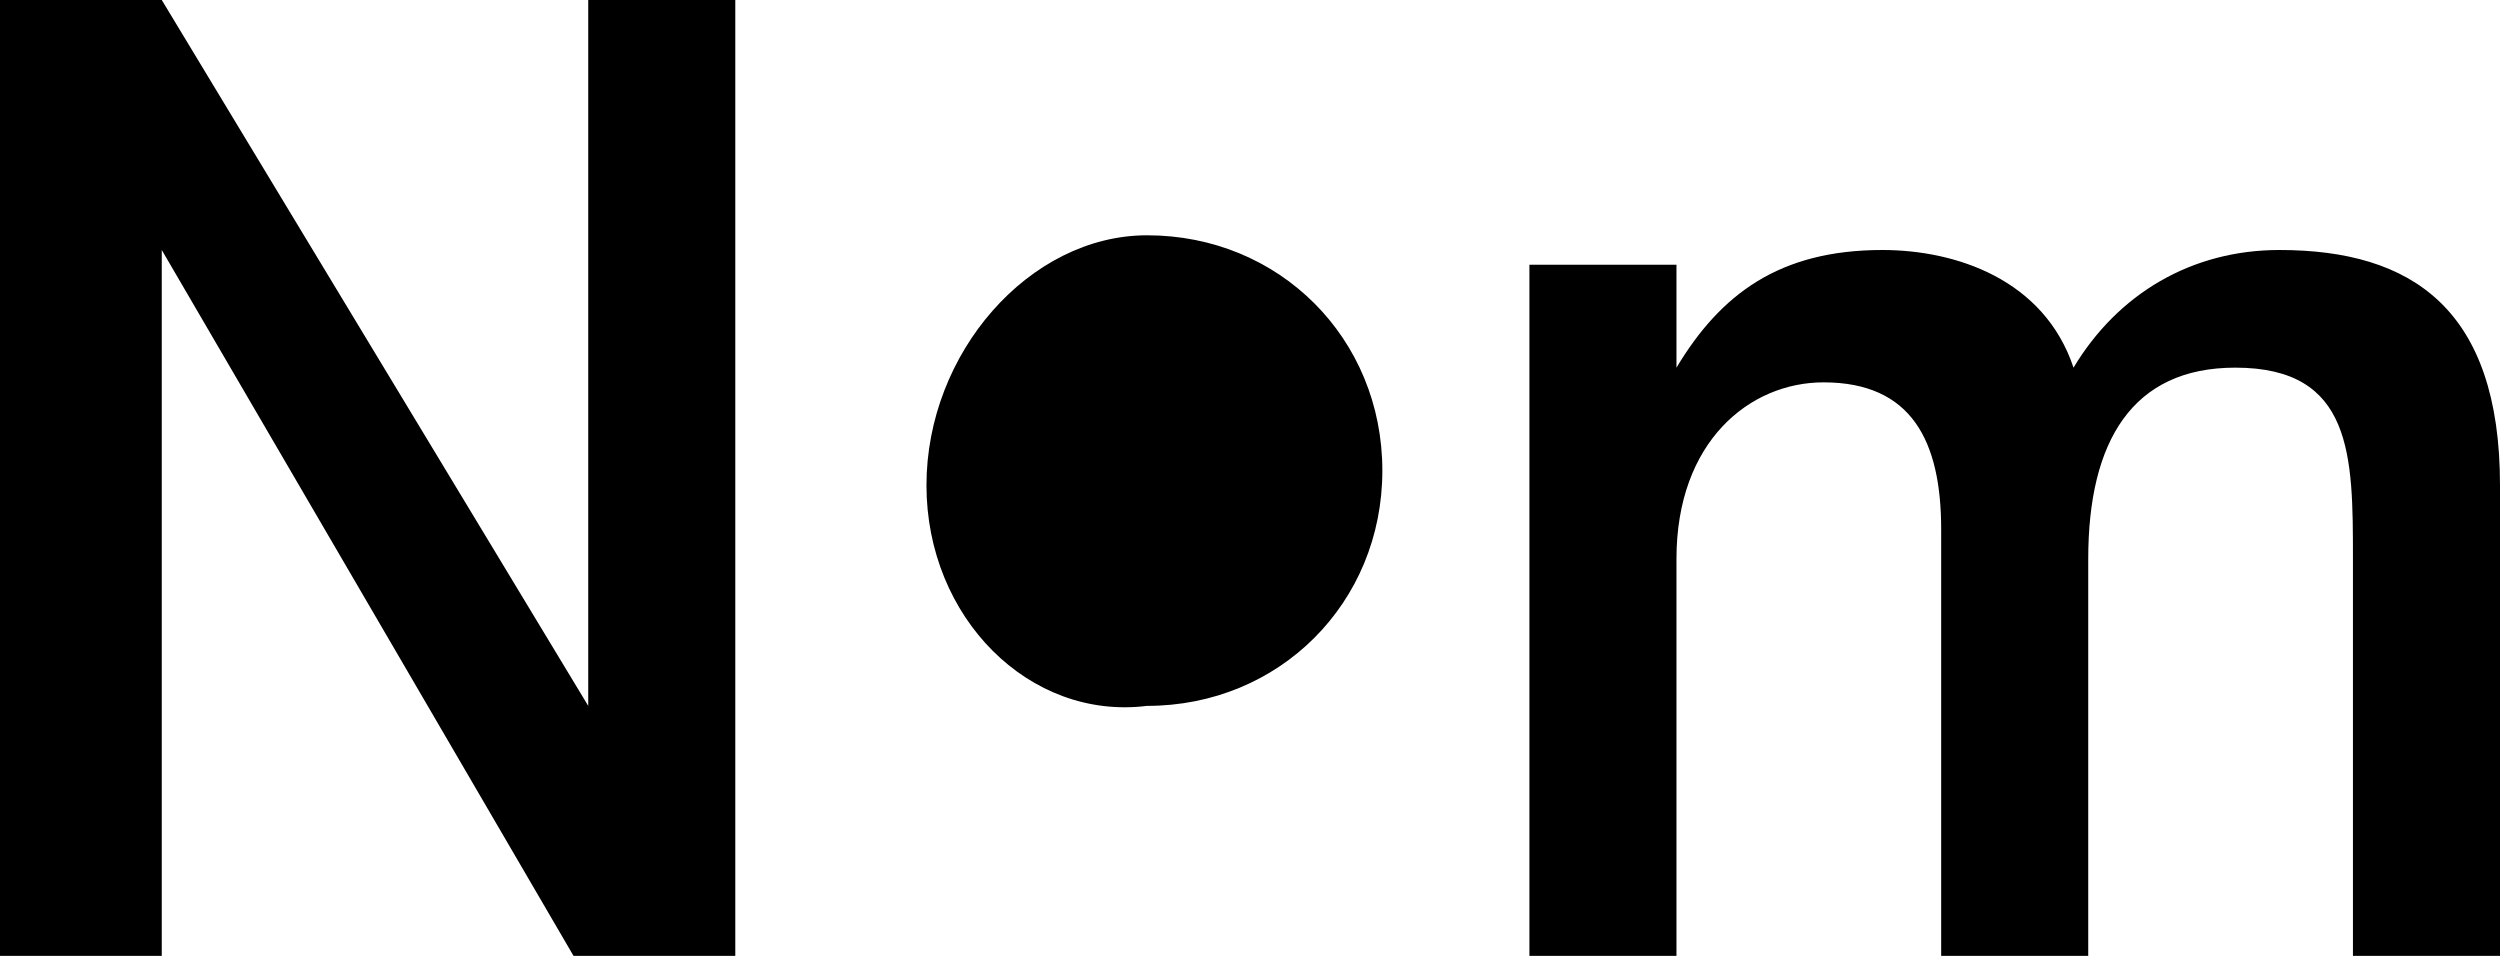
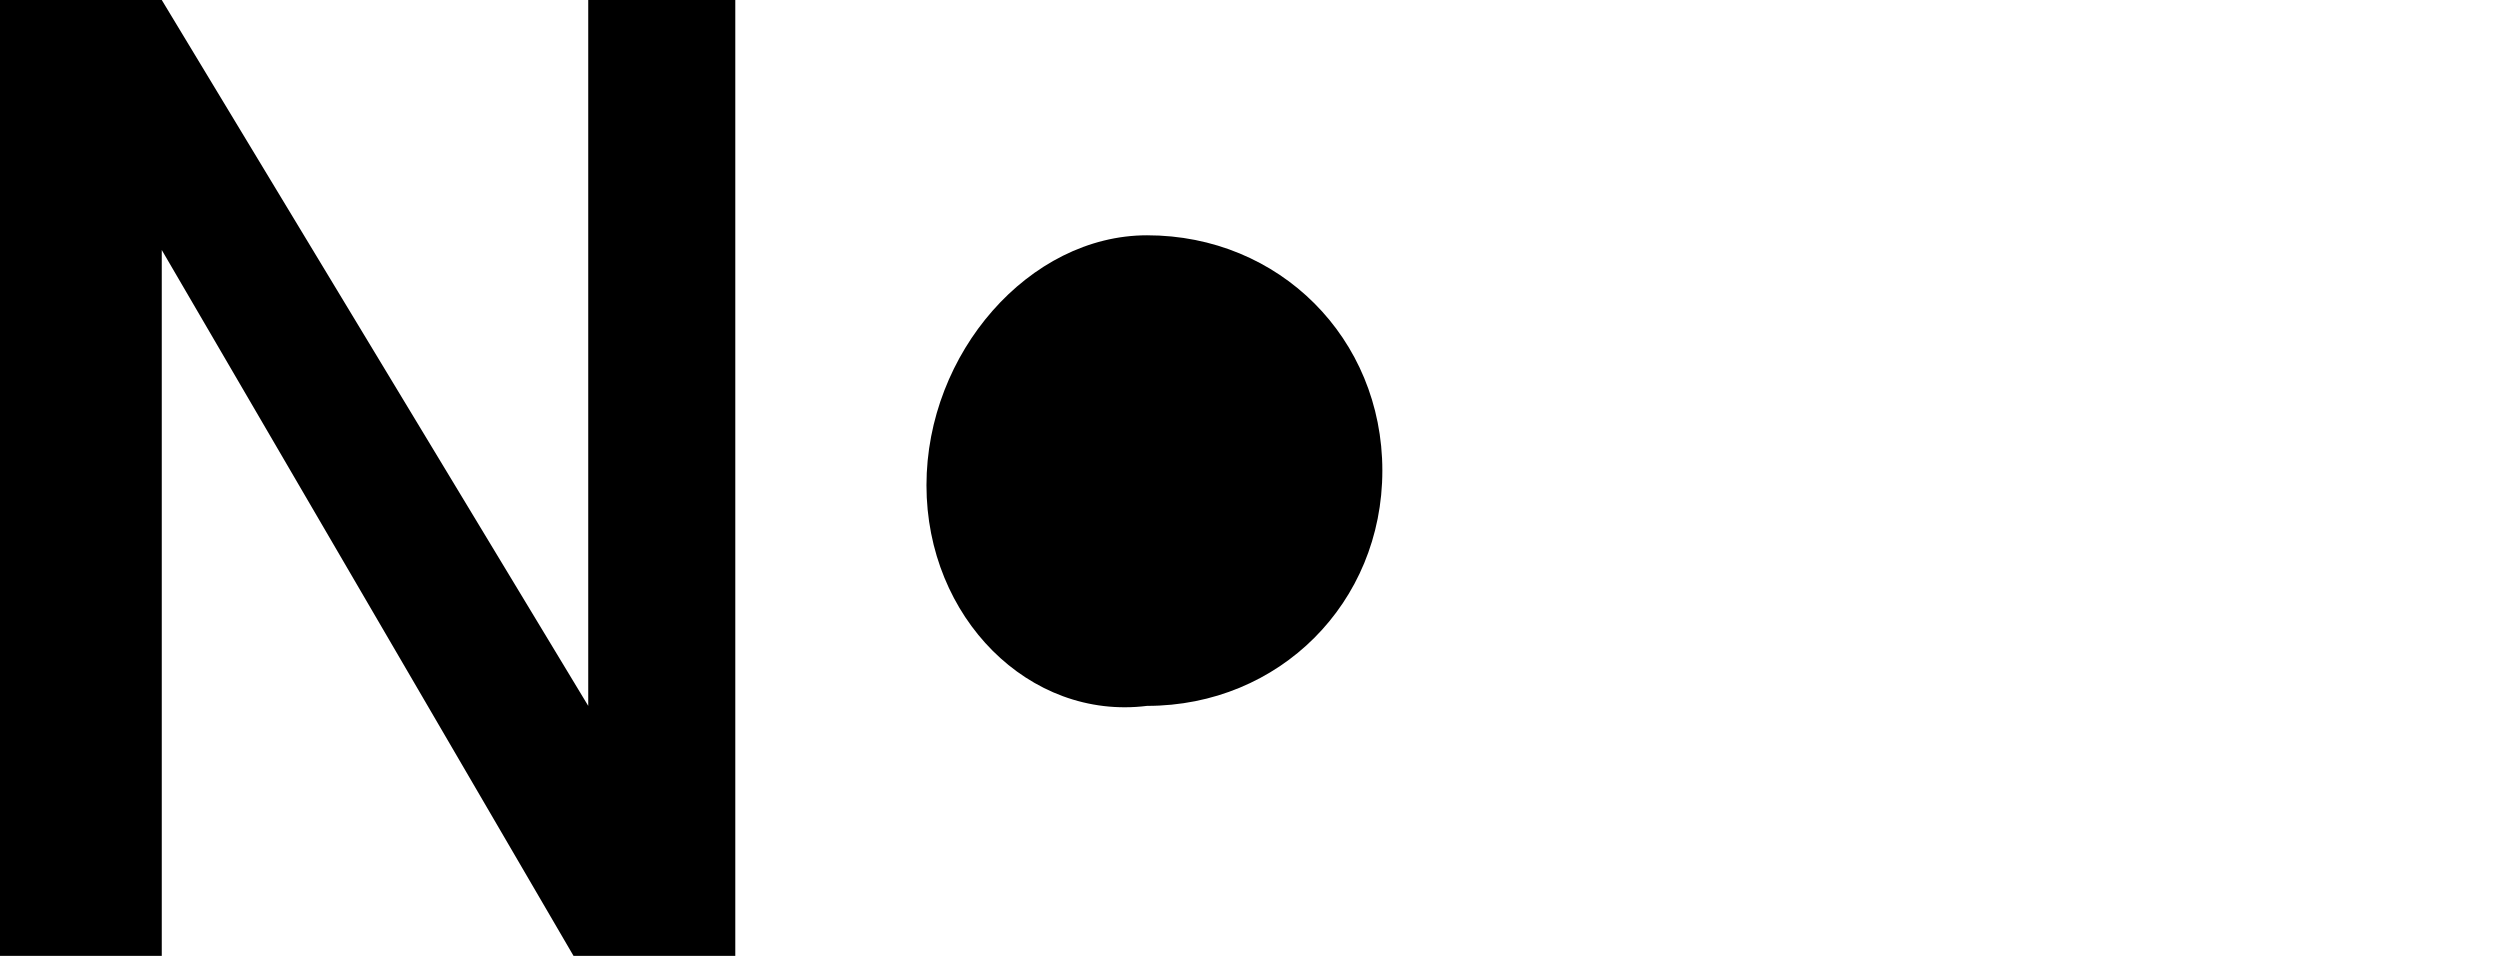
<svg xmlns="http://www.w3.org/2000/svg" version="1.1" id="Layer_1" x="0px" y="0px" viewBox="0 0 17 6.5" style="enable-background:new 0 0 17 6.5;" xml:space="preserve">
  <style type="text/css">
	.st0{enable-background:new    ;}
</style>
  <g id="Layer_1_1_">
</g>
  <g id="Background">
</g>
  <g id="Guides">
</g>
  <g id="Foreground">
</g>
  <g class="st0">
    <path d="M0,0h1.1L4,4.8h0V0h1v6.5H3.9L1.1,1.7h0v4.8H0V0z" />
    <path d="M7.8,1.6c0.9,0,1.6,0.7,1.6,1.6c0,0.9-0.7,1.6-1.6,1.6C7,4.9,6.3,4.2,6.3,3.3C6.3,2.4,7,1.6,7.8,1.6z" />
-     <path d="M10.5,1.8h0.9v0.7h0c0.3-0.5,0.7-0.8,1.4-0.8c0.5,0,1.1,0.2,1.3,0.8c0.3-0.5,0.8-0.8,1.4-0.8c0.9,0,1.5,0.4,1.5,1.6v3.3h-1   V3.8c0-0.7,0-1.3-0.8-1.3c-0.7,0-1,0.5-1,1.3v2.8h-1v-3c0-0.6-0.2-1-0.8-1c-0.5,0-1,0.4-1,1.2v2.8h-1V1.8z" />
  </g>
</svg>